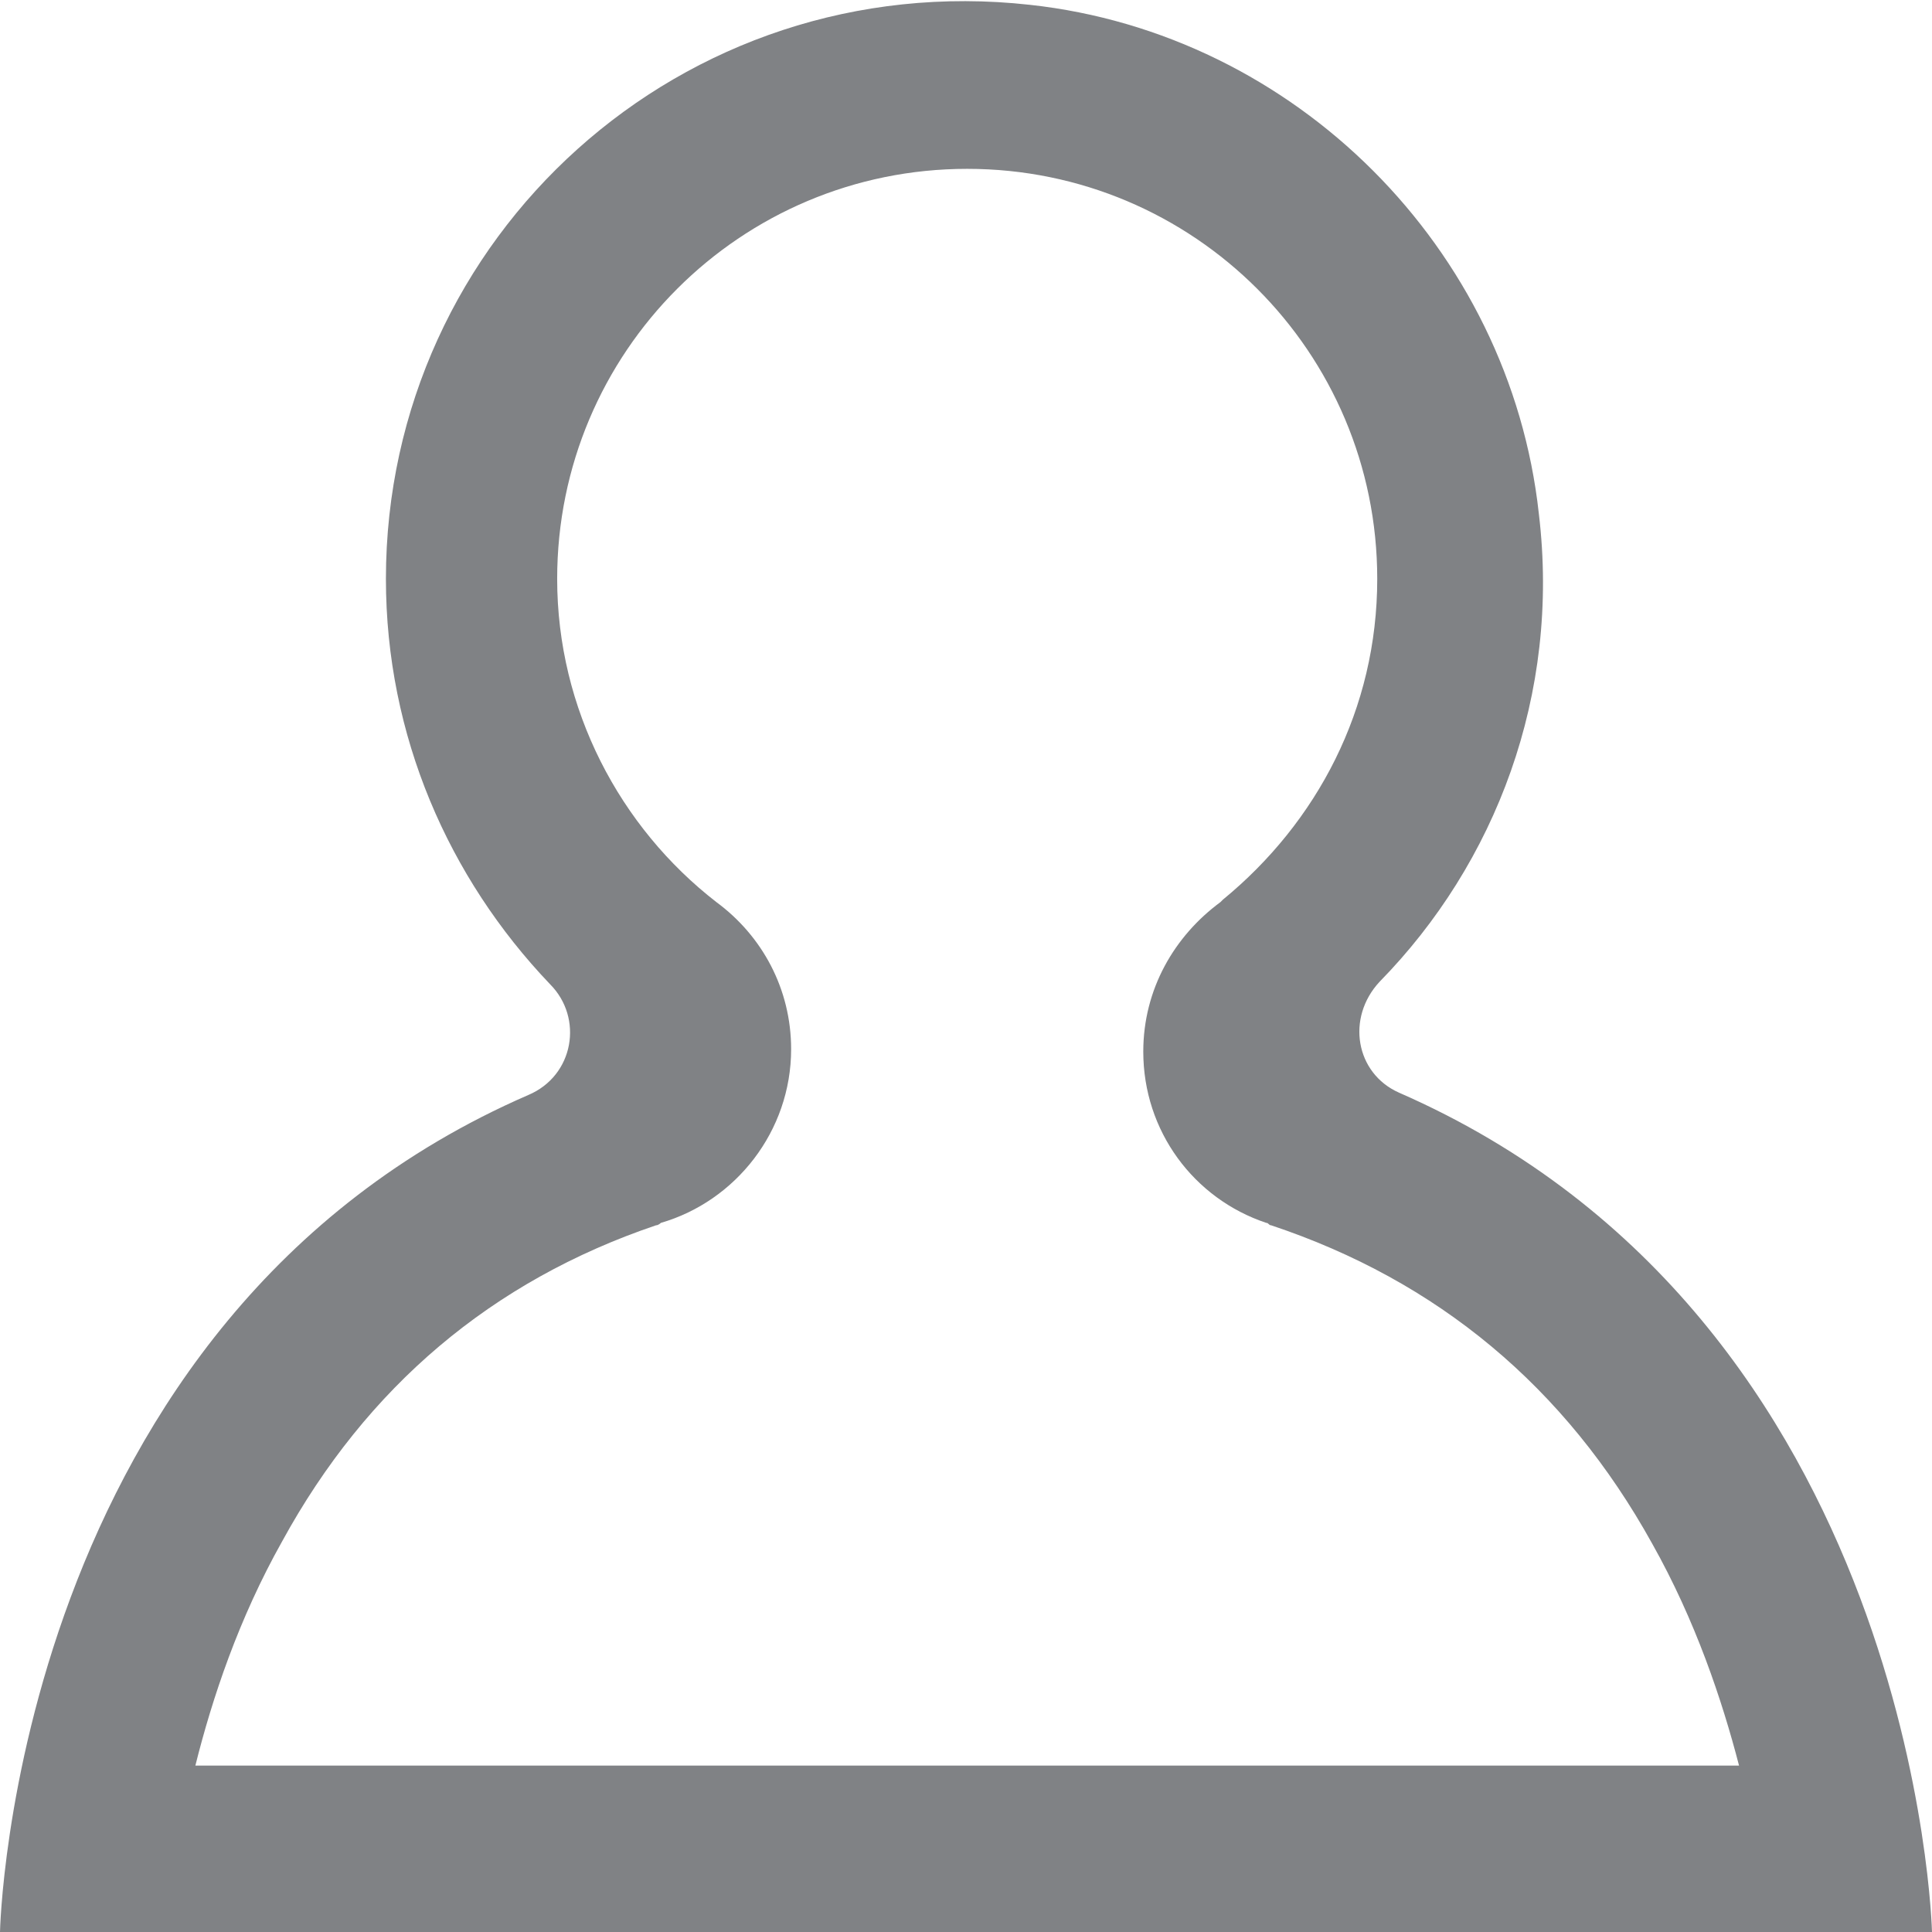
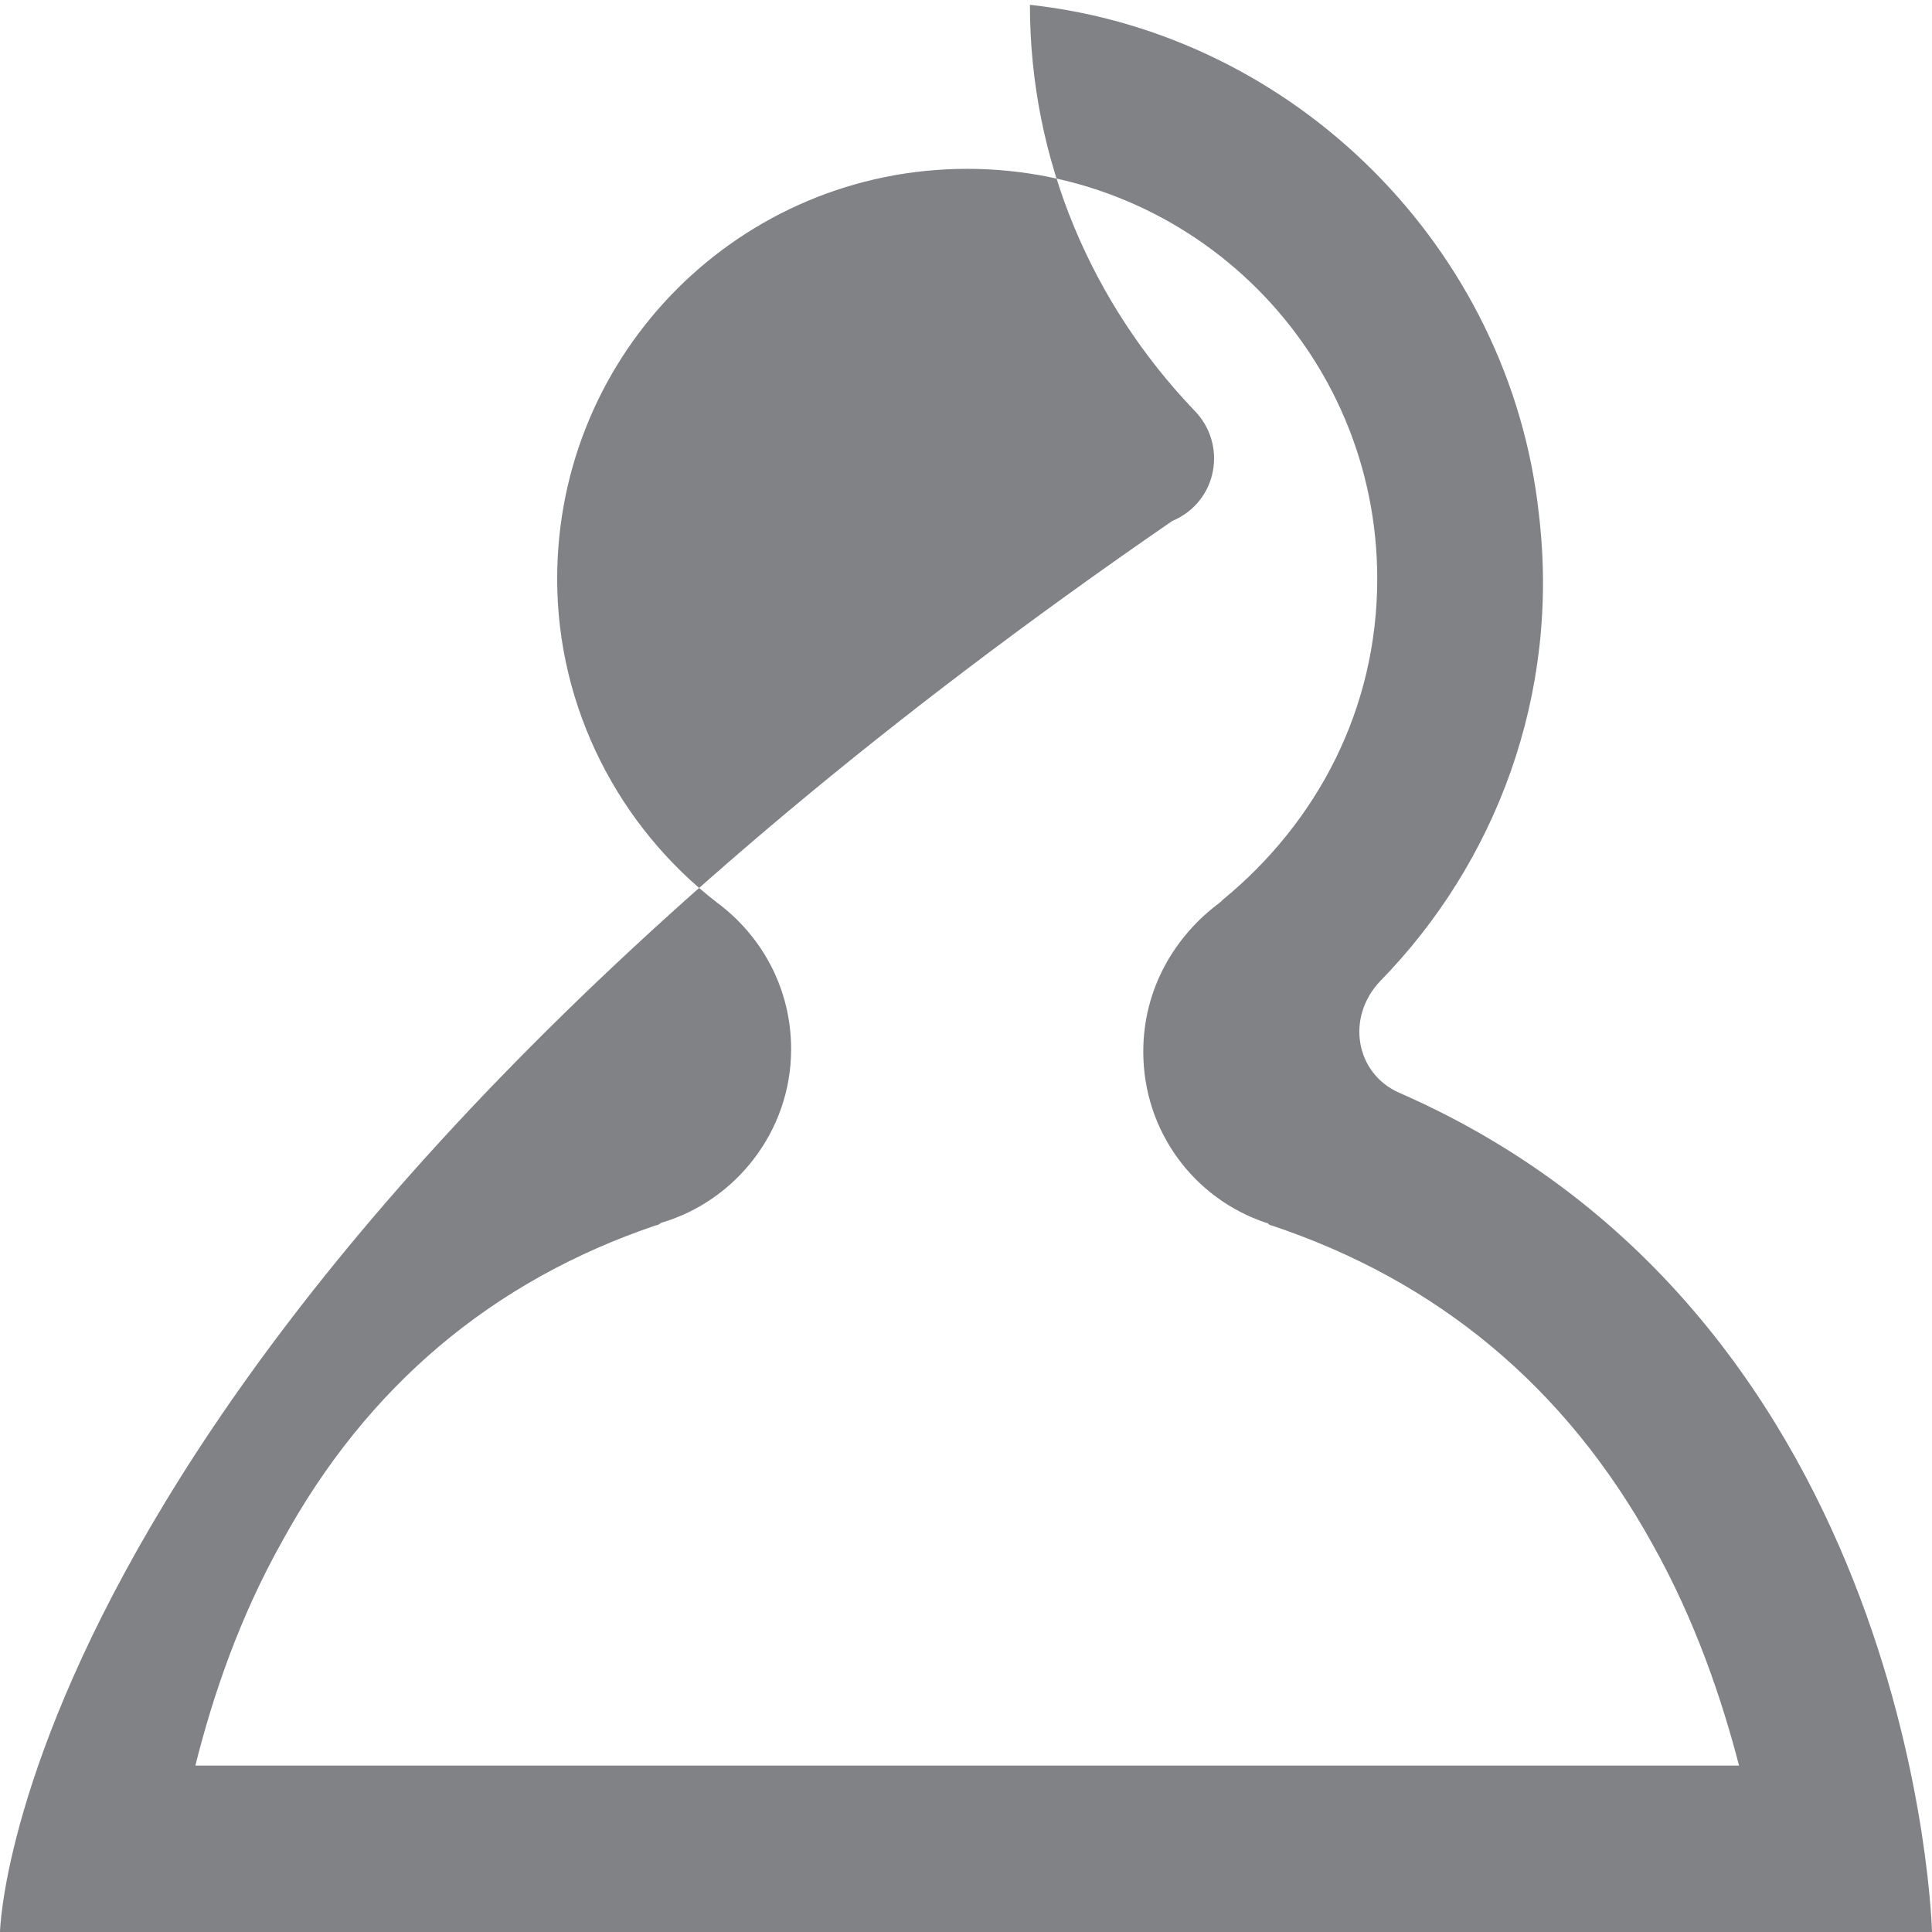
<svg xmlns="http://www.w3.org/2000/svg" width="50" height="50" version="1.1" x="0" y="0" viewBox="0 0 80.1 80.1" enable-background="new 0 0 80.1 80.1" xml:space="preserve" class="injected-svg">
-   <path fill="#808285" d="M57.2 40.7c4.8-4.9 7.5-11.9 6.6-19.4 -1.2-11-10.1-19.9-21.1-21.1C28.3-1.4 16 9.8 16 24c0 6.5 2.6 12.4 6.8 16.8 1.4 1.4 1 3.8-0.9 4.6C0.5 54.7 0 80.1 0 80.1h80.1c0 0-0.6-25.4-22.1-34.8C56.2 44.5 55.8 42.2 57.2 40.7zM11.7 63.9c3.5-6.4 8.7-10.8 15.5-13.1 0.1 0 0.2-0.1 0.2-0.1 3.1-0.9 5.4-3.8 5.4-7.2 0-2.5-1.2-4.7-3.1-6.1 -4-3.1-6.6-8-6.6-13.4 0-9.4 7.6-17 17-17s17 7.6 17 17c0 5.4-2.5 10.1-6.4 13.3 0 0-0.1 0.1-0.1 0.1 -1.9 1.4-3.2 3.6-3.2 6.2 0 3.3 2.1 6.1 5.1 7.1 0.1 0 0.1 0.1 0.2 0.1 6.9 2.3 12.2 6.7 15.8 13.2 1.8 3.2 2.9 6.5 3.6 9.2H8.1C8.8 70.4 9.9 67.1 11.7 63.9z" />
+   <path fill="#808285" d="M57.2 40.7c4.8-4.9 7.5-11.9 6.6-19.4 -1.2-11-10.1-19.9-21.1-21.1c0 6.5 2.6 12.4 6.8 16.8 1.4 1.4 1 3.8-0.9 4.6C0.5 54.7 0 80.1 0 80.1h80.1c0 0-0.6-25.4-22.1-34.8C56.2 44.5 55.8 42.2 57.2 40.7zM11.7 63.9c3.5-6.4 8.7-10.8 15.5-13.1 0.1 0 0.2-0.1 0.2-0.1 3.1-0.9 5.4-3.8 5.4-7.2 0-2.5-1.2-4.7-3.1-6.1 -4-3.1-6.6-8-6.6-13.4 0-9.4 7.6-17 17-17s17 7.6 17 17c0 5.4-2.5 10.1-6.4 13.3 0 0-0.1 0.1-0.1 0.1 -1.9 1.4-3.2 3.6-3.2 6.2 0 3.3 2.1 6.1 5.1 7.1 0.1 0 0.1 0.1 0.2 0.1 6.9 2.3 12.2 6.7 15.8 13.2 1.8 3.2 2.9 6.5 3.6 9.2H8.1C8.8 70.4 9.9 67.1 11.7 63.9z" />
</svg>